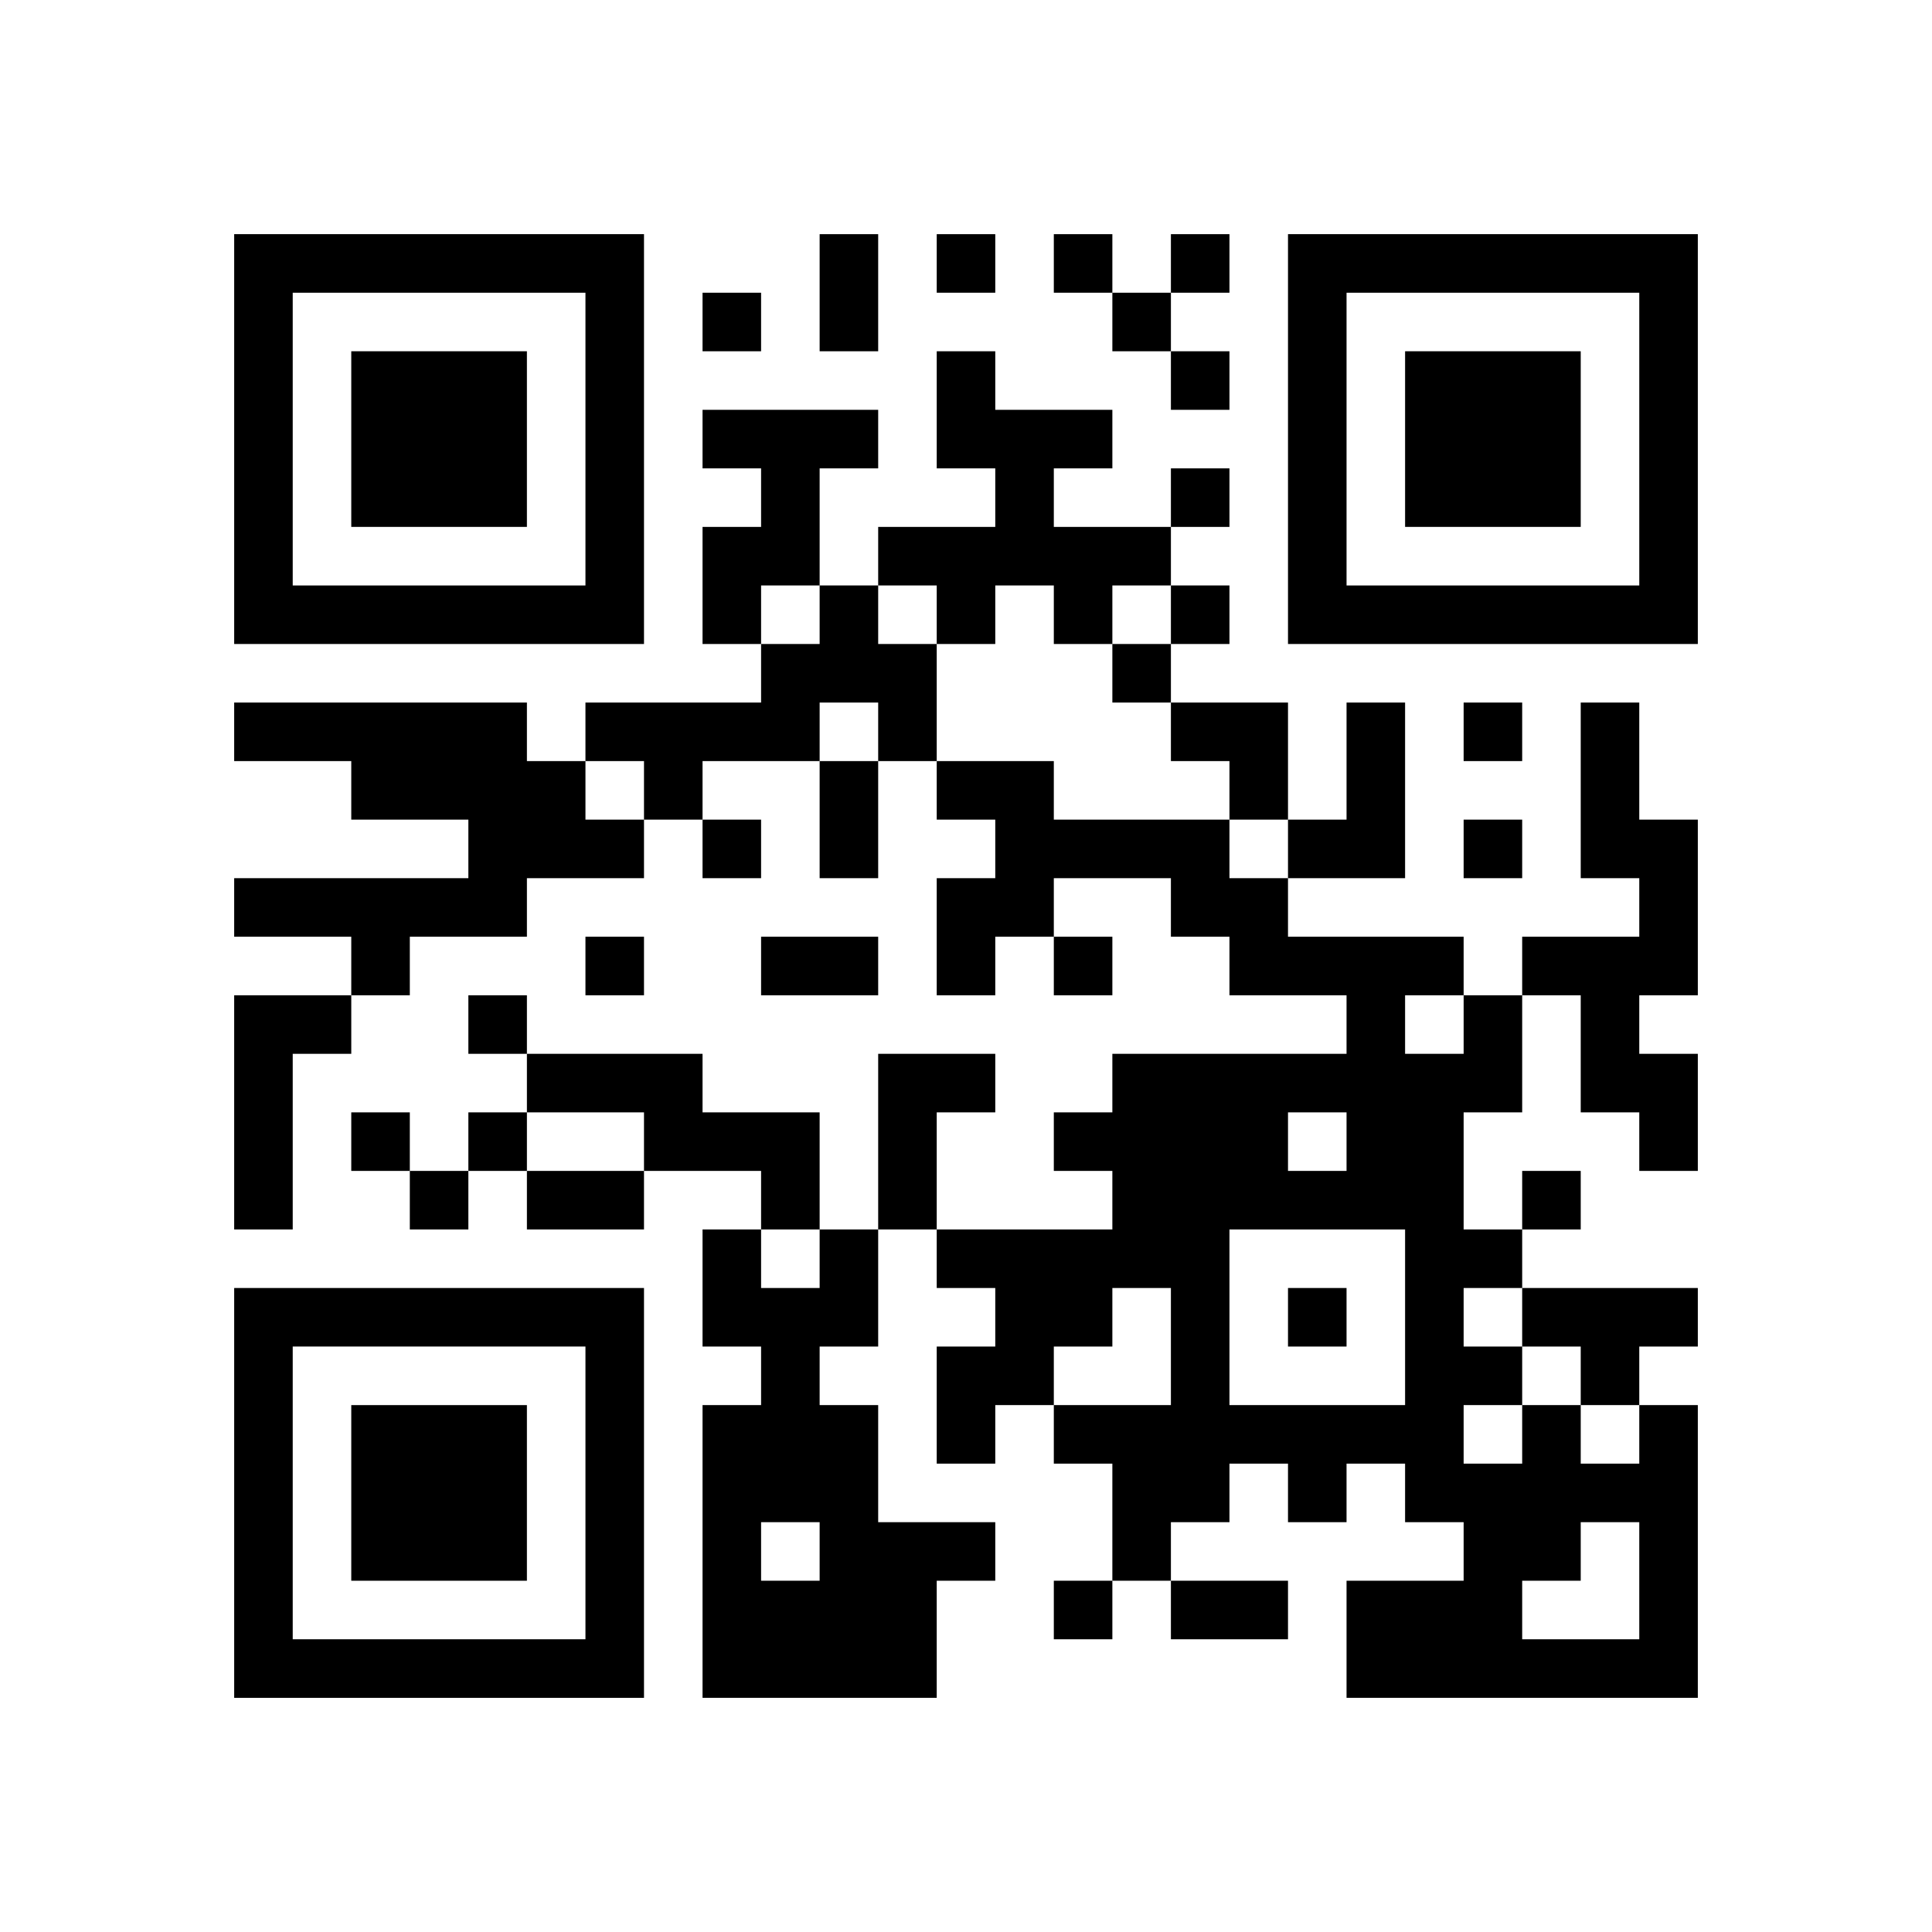
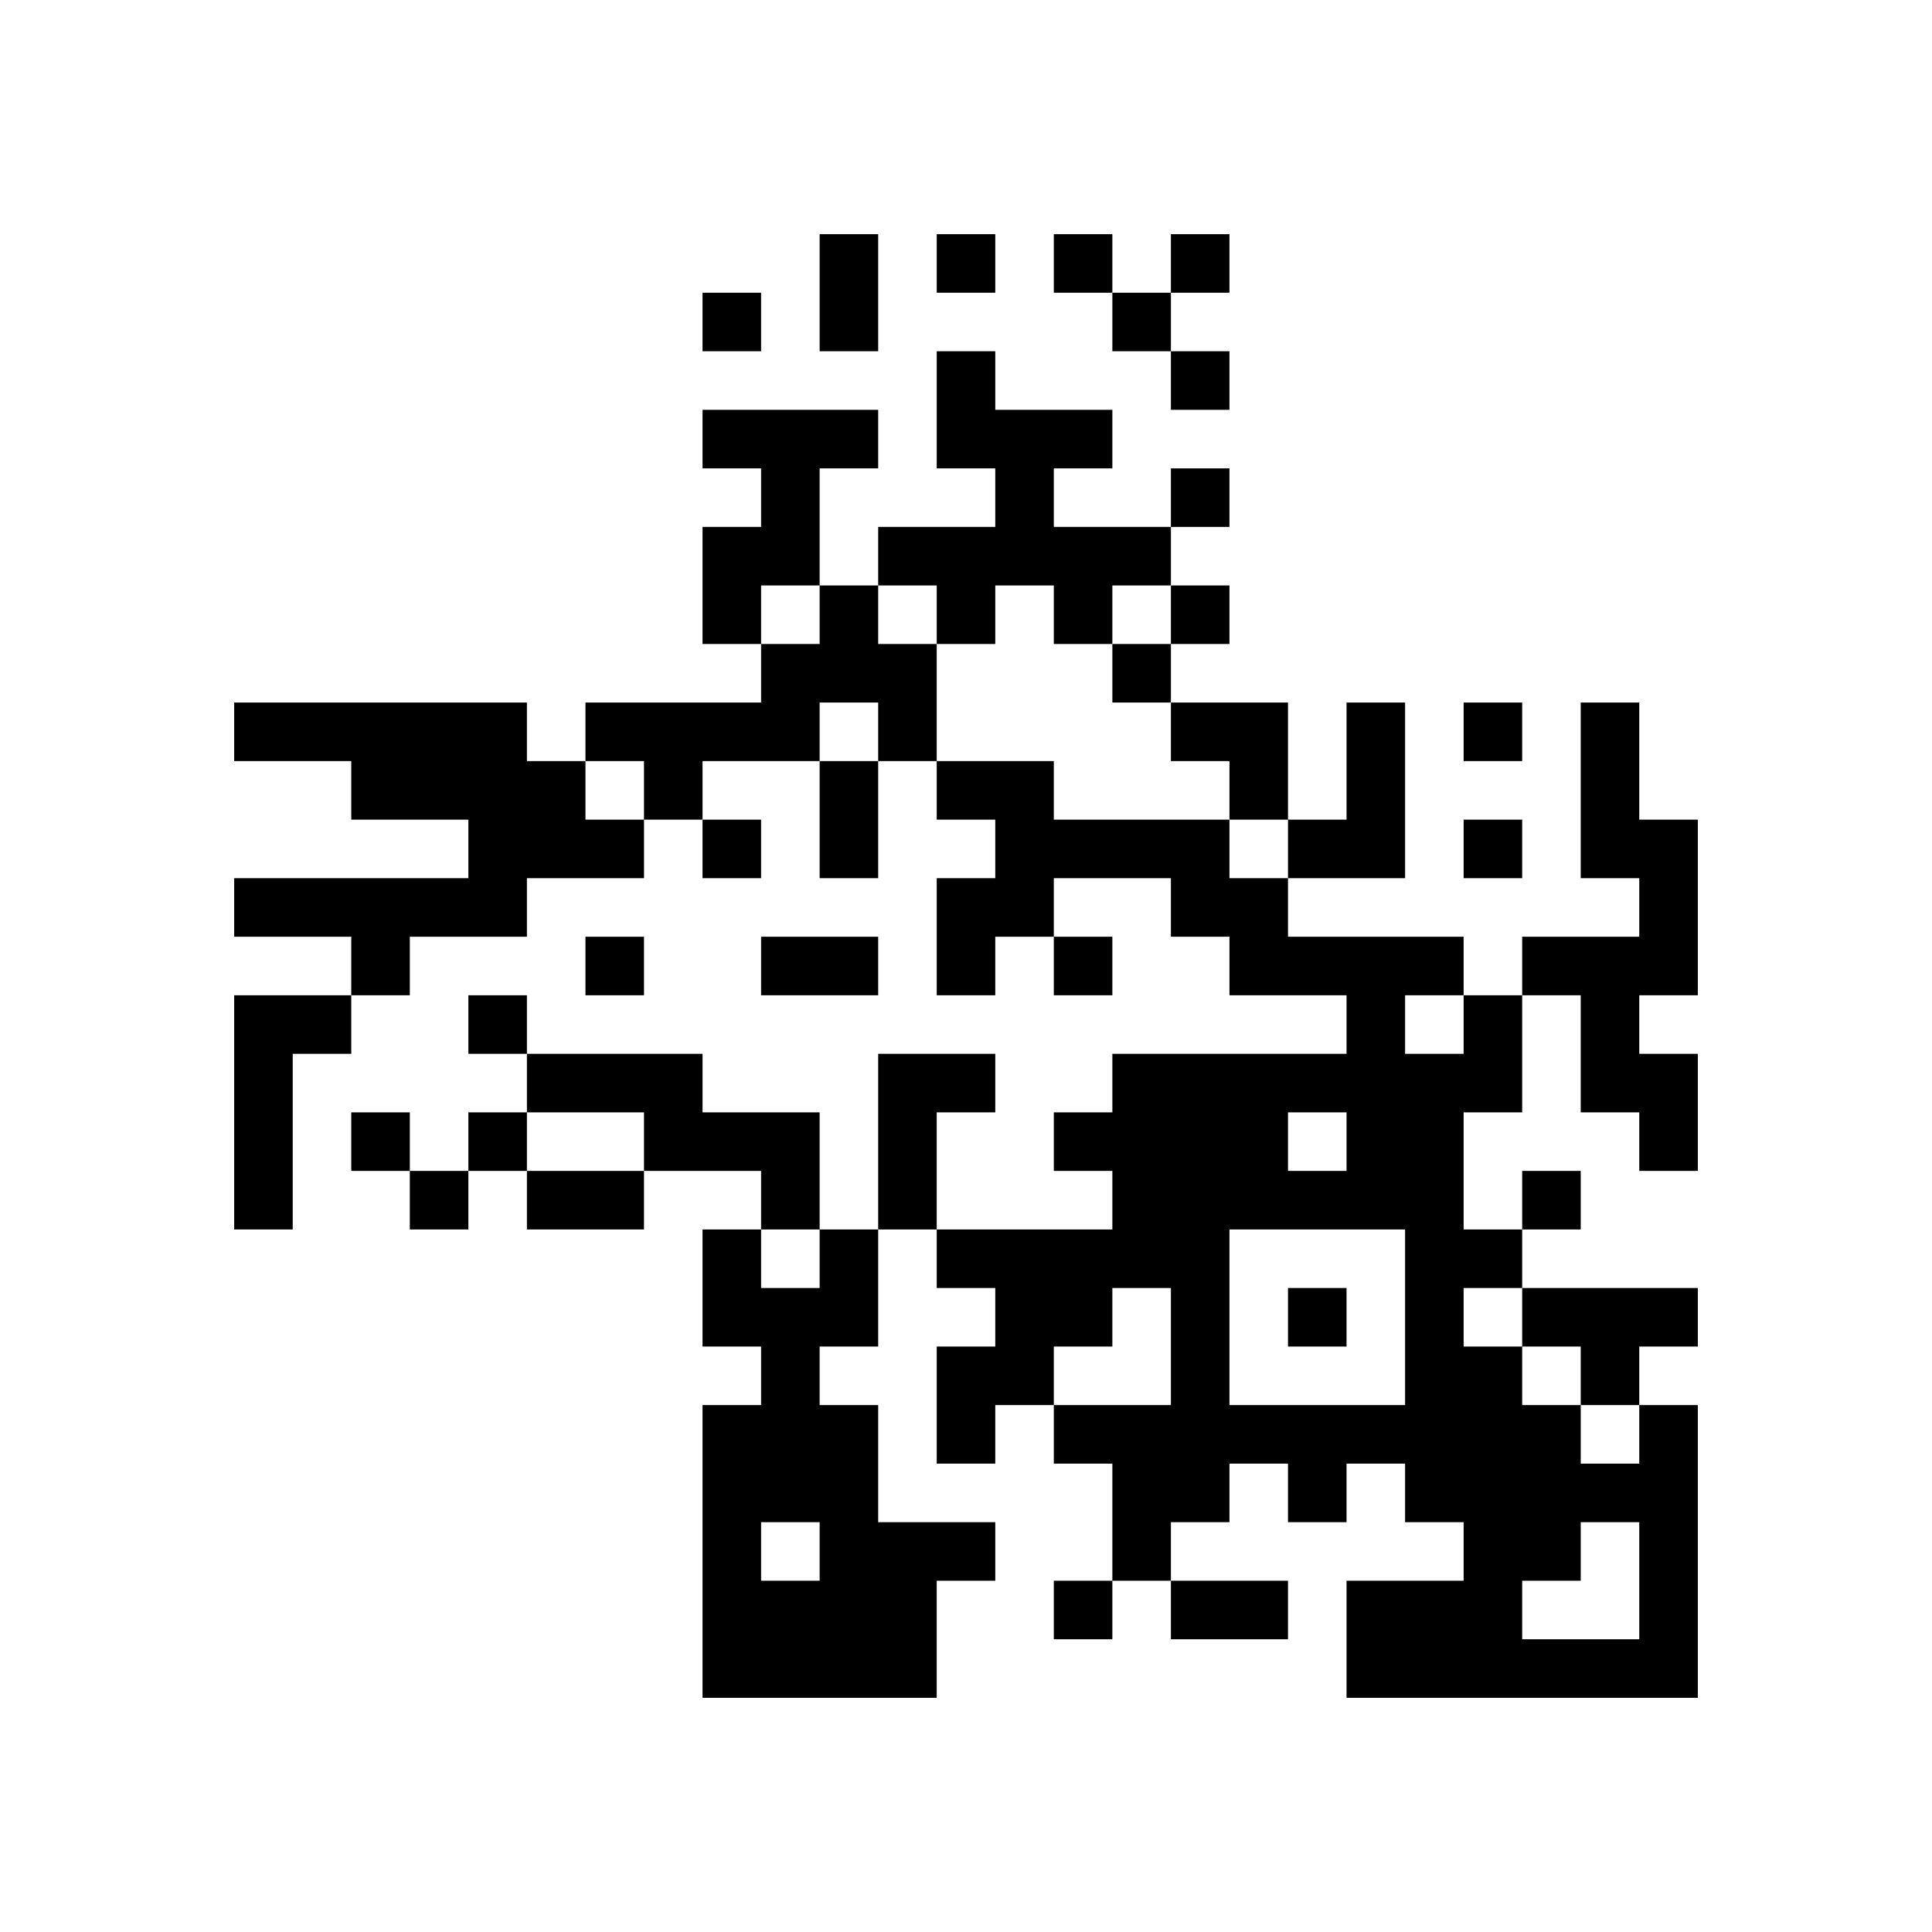
<svg xmlns="http://www.w3.org/2000/svg" xmlns:xlink="http://www.w3.org/1999/xlink" version="1.1" baseProfile="full" viewBox="-4 -4 33 33" width="132" height="132" id="qrcode-6a0d1e7c1a91d8cb67fff0fce71ba951">
  <symbol id="tracker">
-     <path d="m 0 7 0 7 7 0 0 -7 -7 0 z m 1 1 5 0 0 5 -5 0 0 -5 z m 1 1 0 3 3 0 0 -3 -3 0 z" style="fill:#000000;stroke:none" />
-   </symbol>
+     </symbol>
  <use x="0" y="-7" xlink:href="#tracker" />
  <use x="0" y="11" xlink:href="#tracker" />
  <use x="18" y="-7" xlink:href="#tracker" />
-   <path d="M12,2 h1v1h2v1h-1v1h2v1h-1v1h-1v-1h-1v1h-1v-1h-1v-1h2v-1h-1v-2 M8,3 h3v1h-1v2h-1v1h-1v-2h1v-1h-1v-1 M10,6 h1v1h1v2h-1v-1h-1v1h-2v1h-1v-1h-1v-1h3v-1h1v-1 M0,8 h5v1h1v1h1v1h-2v1h-2v1h-1v-1h-2v-1h4v-1h-2v-1h-2v-1 M19,8 h1v3h-2v-1h1v-2 M23,8 h1v2h1v3h-1v1h1v2h-1v-1h-1v-2h-1v-1h2v-1h-1v-3 M0,13 h2v1h-1v3h-1v-4 M5,14 h3v1h2v2h-1v-1h-2v-1h-2v-1 M11,14 h2v1h-1v2h-1v-3 M10,17 h1v2h-1v1h1v2h2v1h-1v2h-4v-5h1v-1h-1v-2h1v1h1v-1 M9,22 v1h1v-1h-1 M22,18 h3v1h-1v1h-1v-1h-1v-1 M24,20 h1v5h-6v-2h2v-1h-1v-1h-1v1h-1v-1h-1v1h-1v1h-1v-2h-1v-1h2v-2h-1v1h-1v1h-1v1h-1v-2h1v-1h-1v-1h3v-1h-1v-1h1v-1h4v-1h-2v-1h-1v-1h-2v1h-1v1h-1v-2h1v-1h-1v-1h2v1h3v1h1v1h3v1h1v2h-1v2h1v1h-1v1h1v1h1v1h1v-1 M20,13 v1h1v-1h-1 M18,15 v1h1v-1h-1 M17,17 v3h3v-3h-3 M21,20 v1h1v-1h-1 M23,22 v1h-1v1h2v-2h-1 M12,0 v1h1v-1h-1 M14,0 v1h1v-1h-1 M16,0 v1h1v-1h-1 M8,1 v1h1v-1h-1 M15,1 v1h1v-1h-1 M16,2 v1h1v-1h-1 M16,4 v1h1v-1h-1 M16,6 v1h1v-1h-1 M15,7 v1h1v-1h-1 M21,8 v1h1v-1h-1 M8,10 v1h1v-1h-1 M21,10 v1h1v-1h-1 M6,12 v1h1v-1h-1 M14,12 v1h1v-1h-1 M4,13 v1h1v-1h-1 M2,15 v1h1v-1h-1 M4,15 v1h1v-1h-1 M3,16 v1h1v-1h-1 M22,16 v1h1v-1h-1 M18,18 v1h1v-1h-1 M14,23 v1h1v-1h-1 M10,0 h1v2h-1v-2 M10,9 h1v2h-1v-2 M9,12 h2v1h-2v-1 M5,16 h2v1h-2v-1 M16,23 h2v1h-2v-1 M16,8 h2v2h-1v-1h-1z" style="fill:#000000;stroke:none" />
+   <path d="M12,2 h1v1h2v1h-1v1h2v1h-1v1h-1v-1h-1v1h-1v-1h-1v-1h2v-1h-1v-2 M8,3 h3v1h-1v2h-1v1h-1v-2h1v-1h-1v-1 M10,6 h1v1h1v2h-1v-1h-1v1h-2v1h-1v-1h-1v-1h3v-1h1v-1 M0,8 h5v1h1v1h1v1h-2v1h-2v1h-1v-1h-2v-1h4v-1h-2v-1h-2v-1 M19,8 h1v3h-2v-1h1v-2 M23,8 h1v2h1v3h-1v1h1v2h-1v-1h-1v-2h-1v-1h2v-1h-1v-3 M0,13 h2v1h-1v3h-1v-4 M5,14 h3v1h2v2h-1v-1h-2v-1h-2v-1 M11,14 h2v1h-1v2h-1v-3 M10,17 h1v2h-1v1h1v2h2v1h-1v2h-4v-5h1v-1h-1v-2h1v1h1v-1 M9,22 v1h1v-1h-1 M22,18 h3v1h-1v1h-1v-1h-1v-1 M24,20 h1v5h-6v-2h2v-1h-1v-1h-1v1h-1v-1h-1v1h-1v1h-1v-2h-1v-1h2v-2h-1v1h-1v1h-1v1h-1v-2h1v-1h-1v-1h3v-1h-1v-1h1v-1h4v-1h-2v-1h-1v-1h-2v1h-1v1h-1v-2h1v-1h-1v-1h2v1h3v1h1v1h3v1h1v2h-1v2h1v1h-1v1h1v1h1v1h1v-1 M20,13 v1h1v-1h-1 M18,15 v1h1v-1h-1 M17,17 v3h3v-3h-3 M21,20 v1h1h-1 M23,22 v1h-1v1h2v-2h-1 M12,0 v1h1v-1h-1 M14,0 v1h1v-1h-1 M16,0 v1h1v-1h-1 M8,1 v1h1v-1h-1 M15,1 v1h1v-1h-1 M16,2 v1h1v-1h-1 M16,4 v1h1v-1h-1 M16,6 v1h1v-1h-1 M15,7 v1h1v-1h-1 M21,8 v1h1v-1h-1 M8,10 v1h1v-1h-1 M21,10 v1h1v-1h-1 M6,12 v1h1v-1h-1 M14,12 v1h1v-1h-1 M4,13 v1h1v-1h-1 M2,15 v1h1v-1h-1 M4,15 v1h1v-1h-1 M3,16 v1h1v-1h-1 M22,16 v1h1v-1h-1 M18,18 v1h1v-1h-1 M14,23 v1h1v-1h-1 M10,0 h1v2h-1v-2 M10,9 h1v2h-1v-2 M9,12 h2v1h-2v-1 M5,16 h2v1h-2v-1 M16,23 h2v1h-2v-1 M16,8 h2v2h-1v-1h-1z" style="fill:#000000;stroke:none" />
</svg>